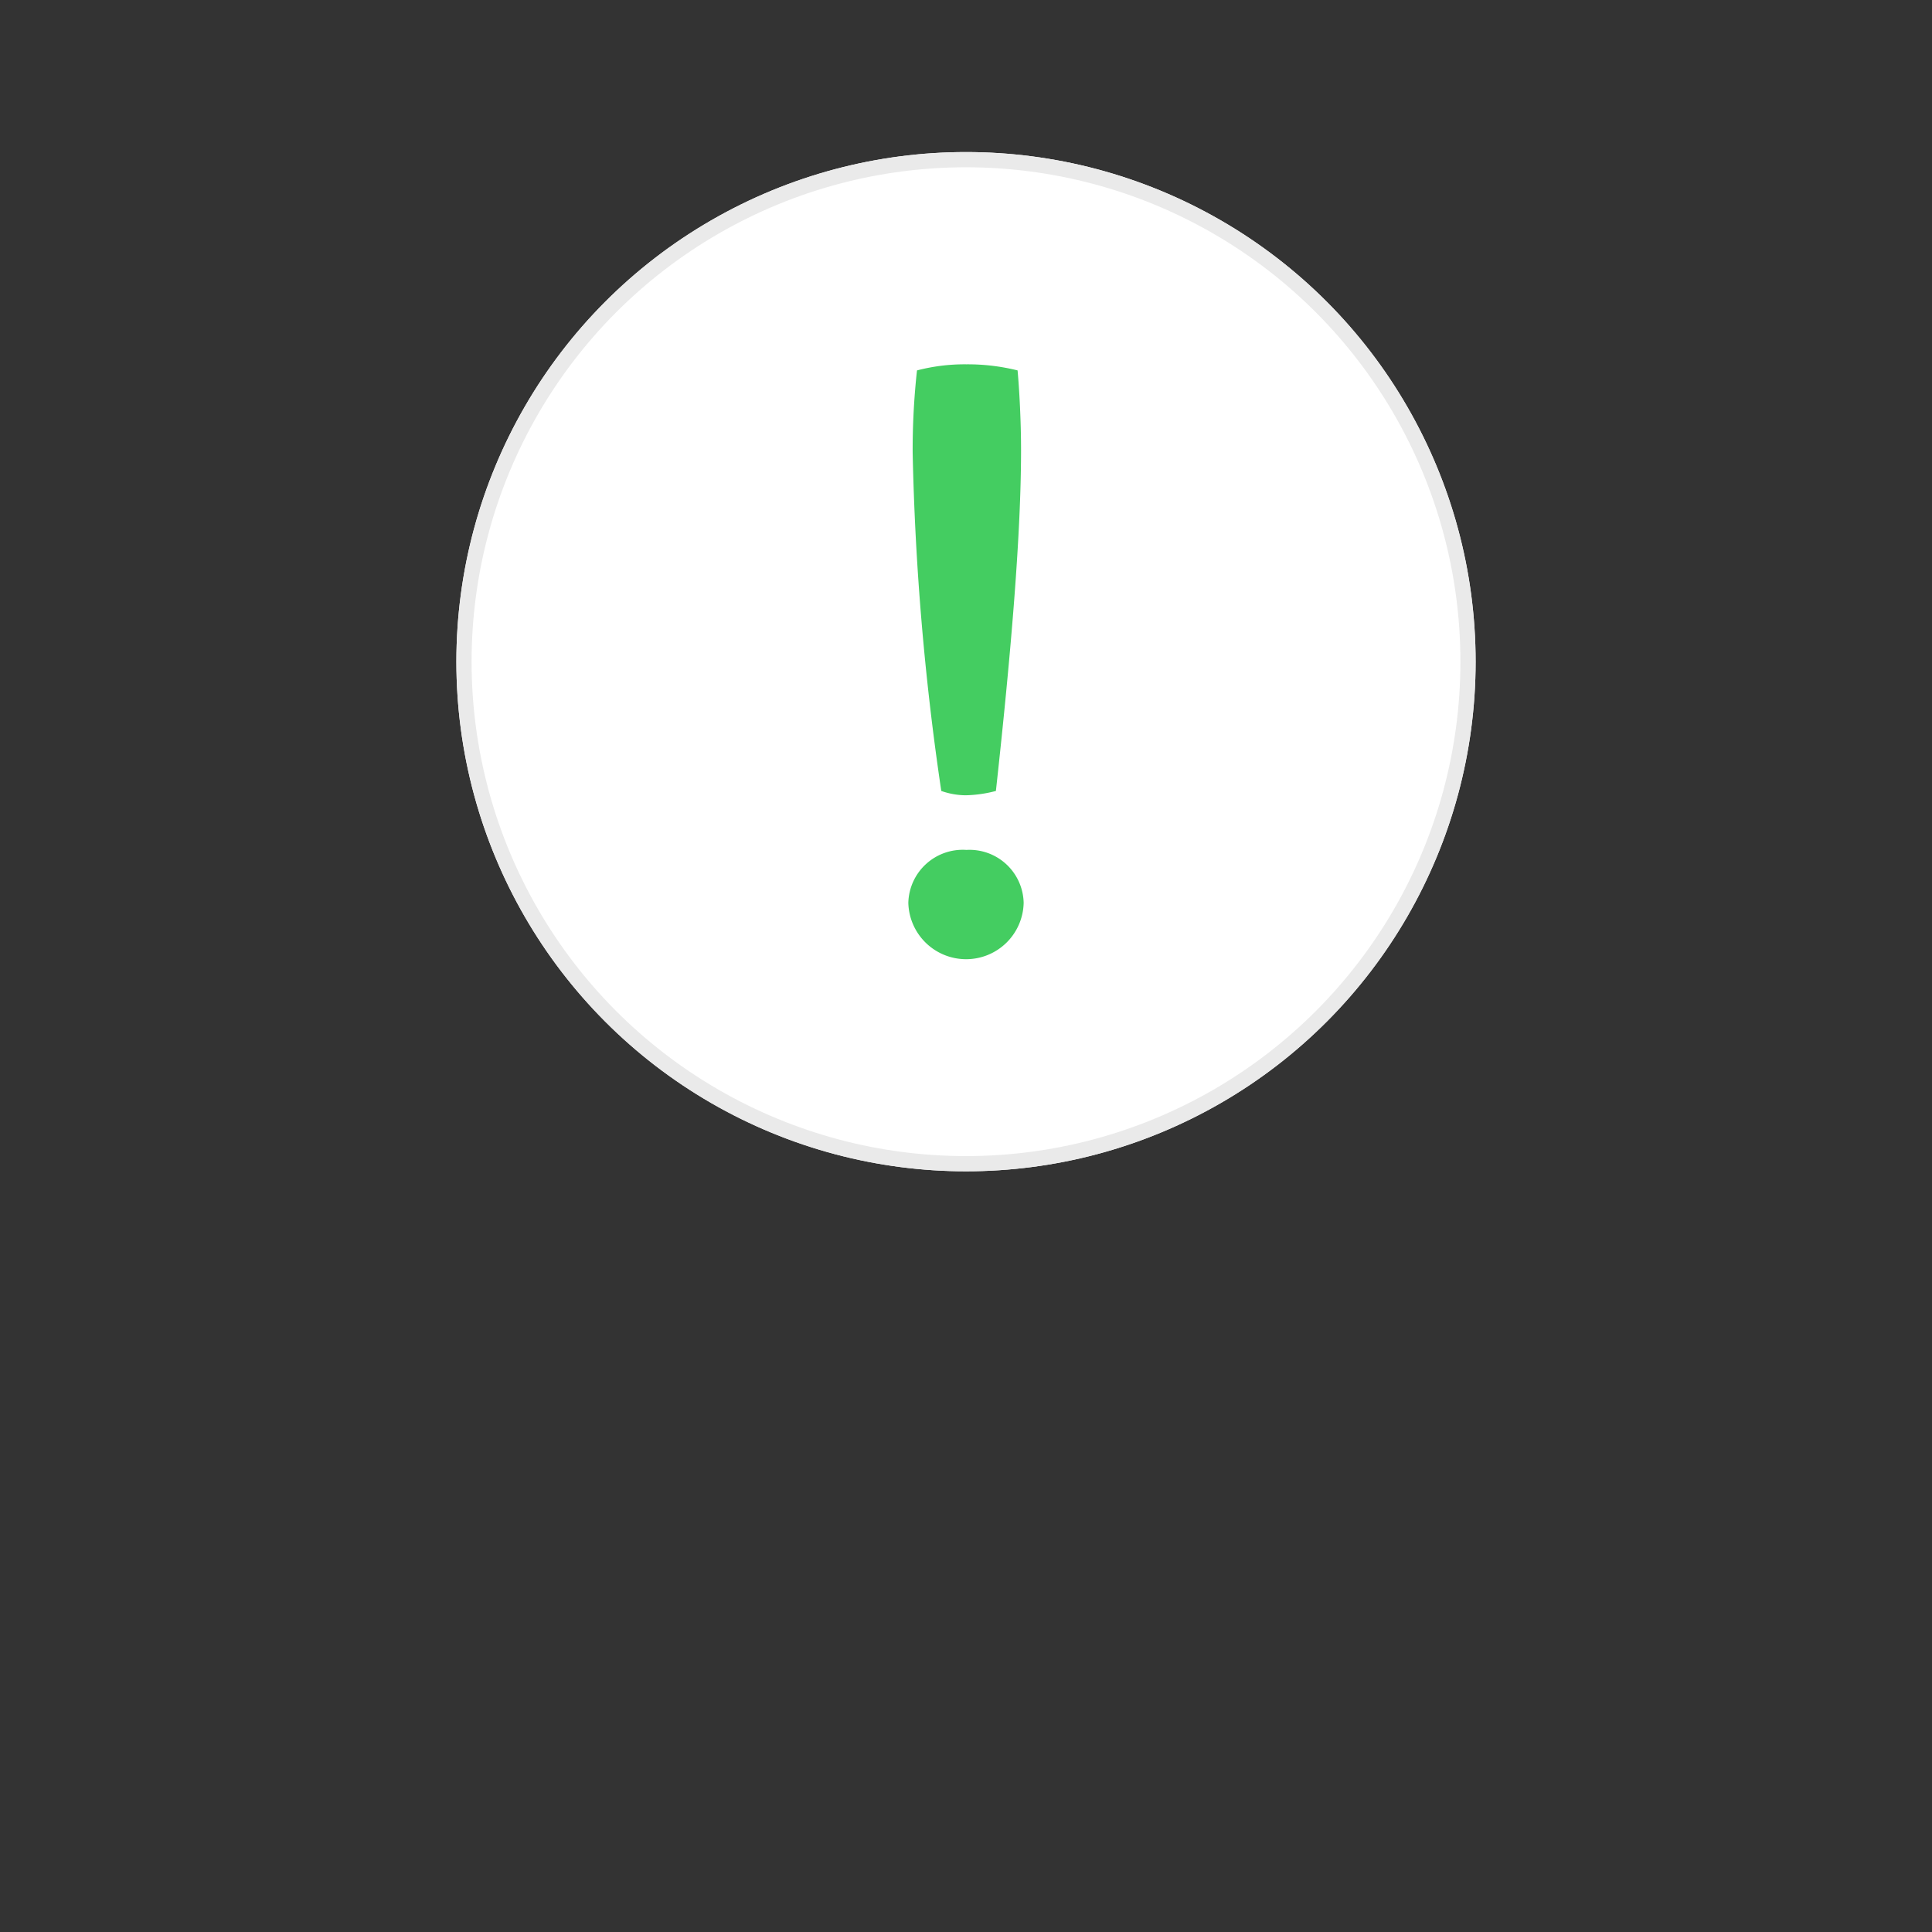
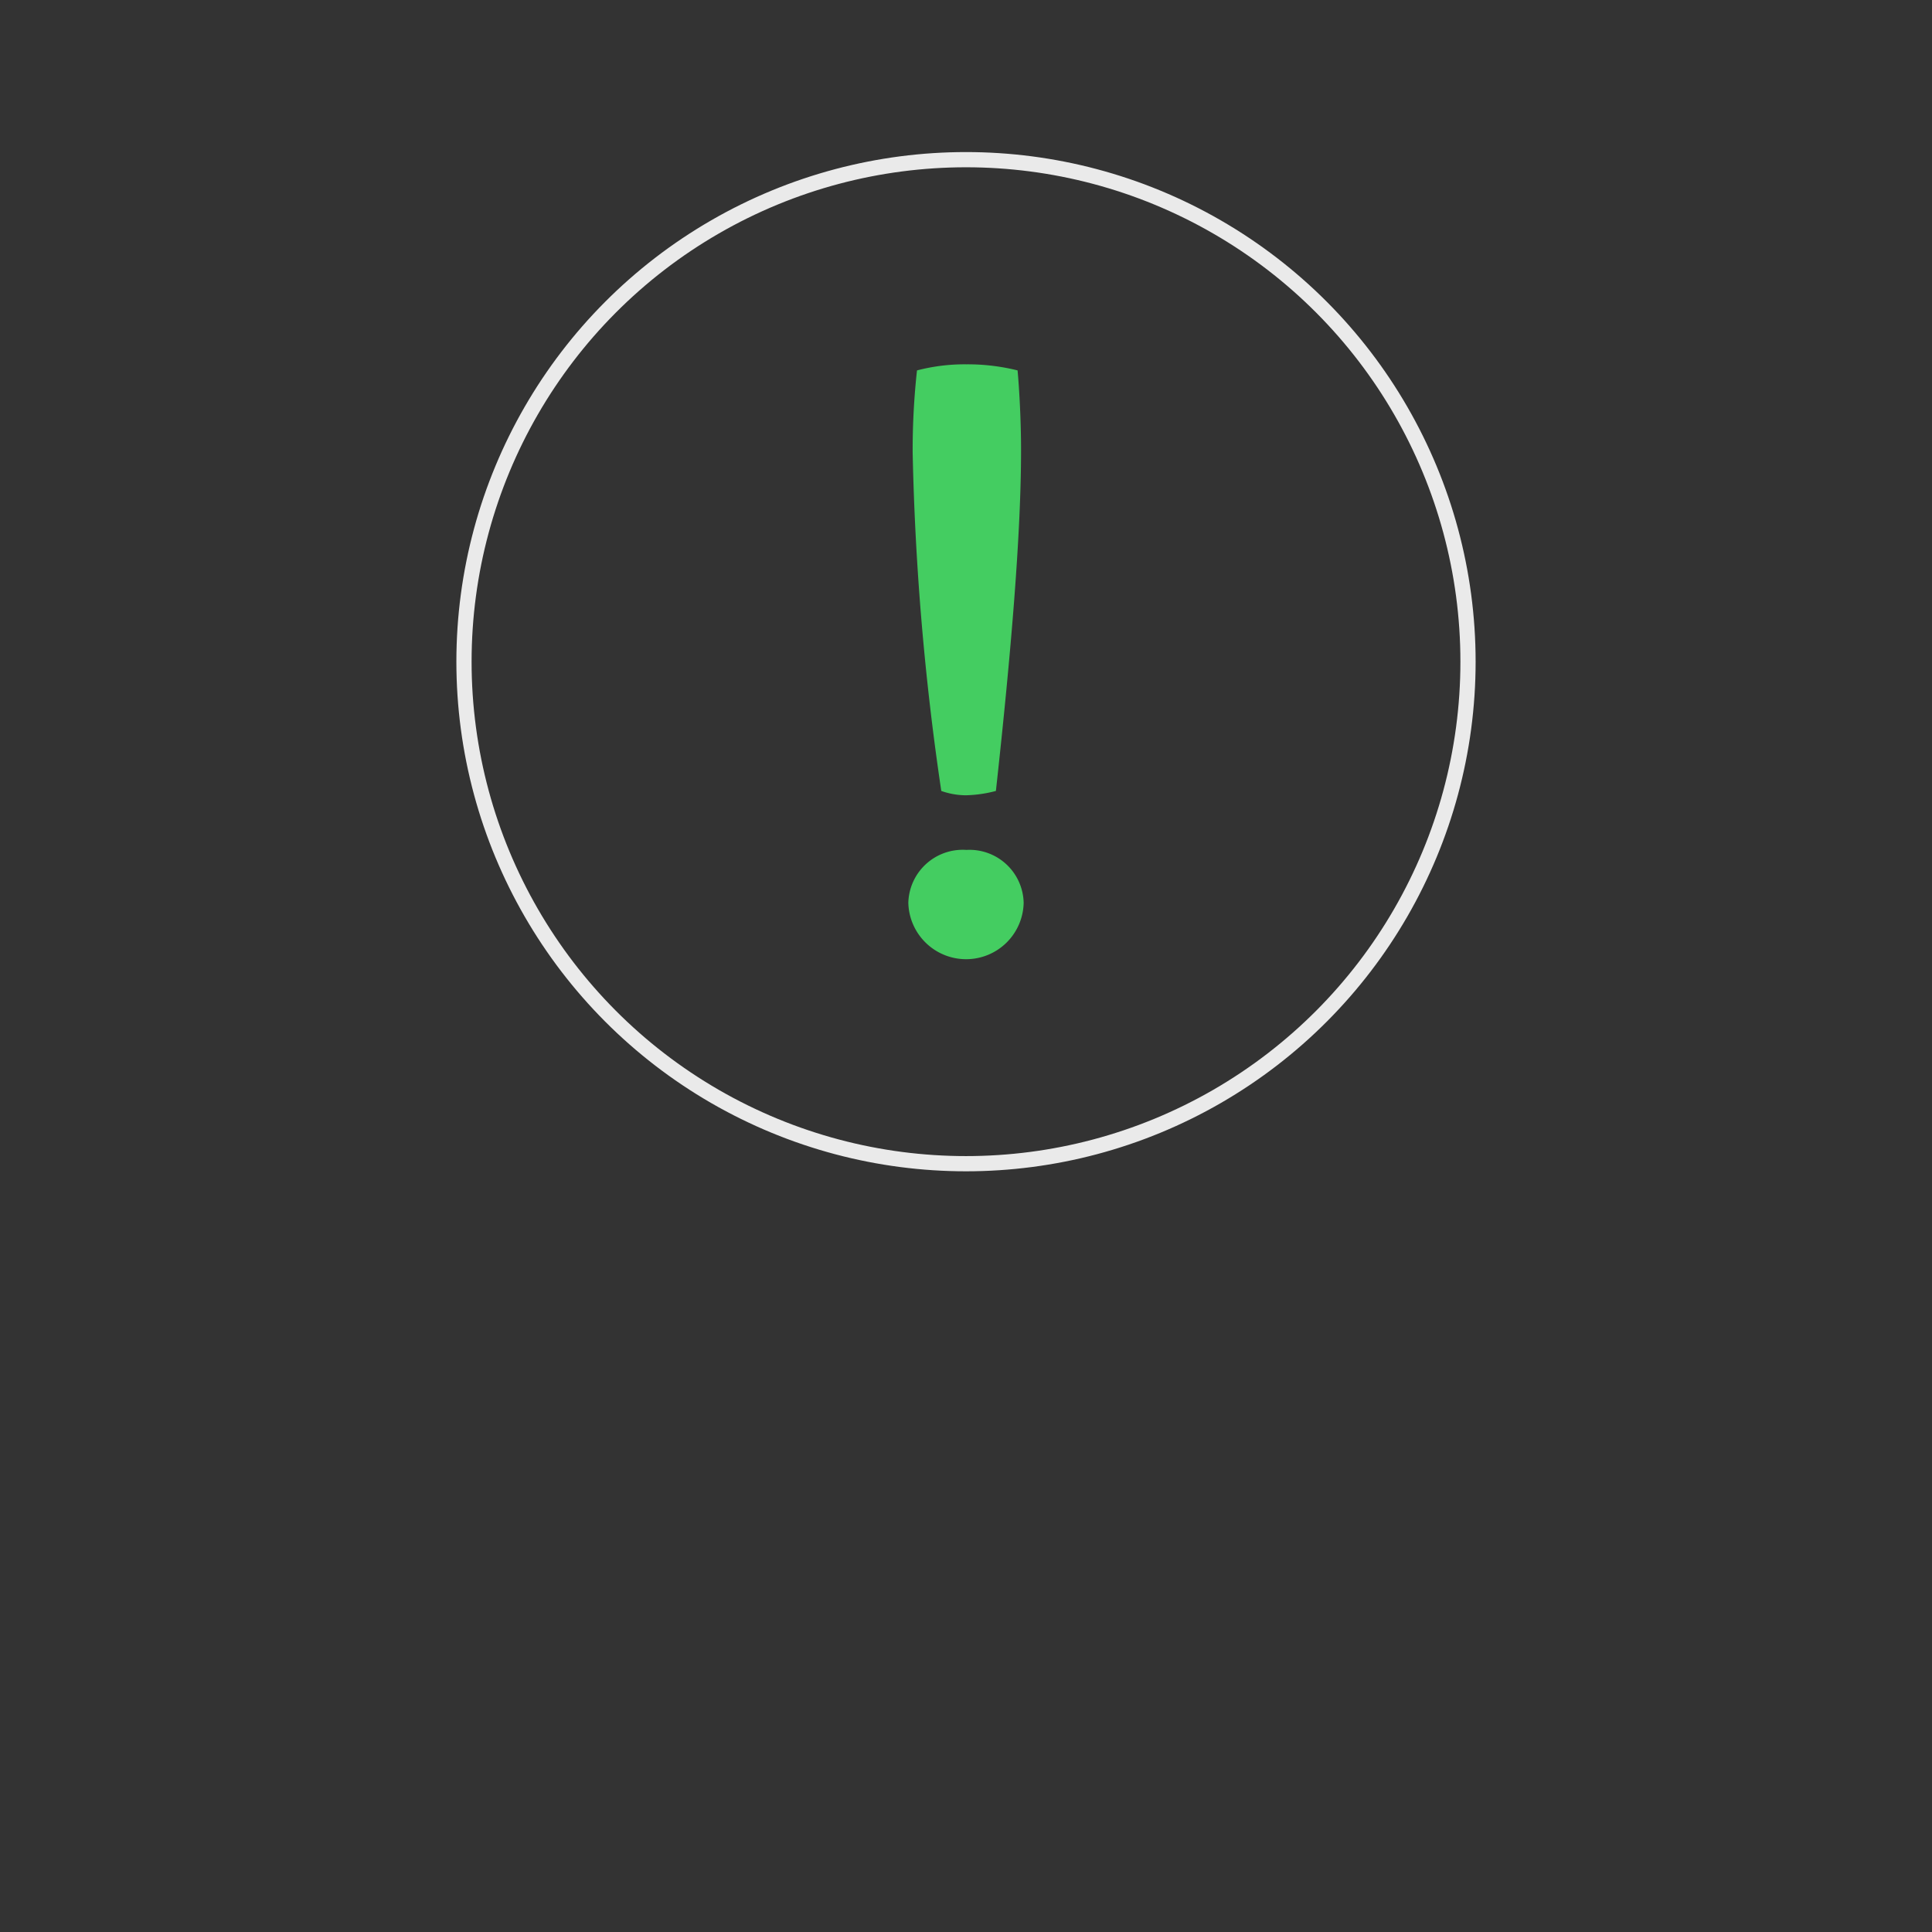
<svg xmlns="http://www.w3.org/2000/svg" width="127" height="127" viewBox="0 0 127 127">
  <rect x="0" y="0" width="127" height="127" fill="#333333" stroke="none" />
  <defs>      </defs>
  <g id="Grupo_24857" transform="translate(-356 -3670.174)">
    <g transform="matrix(1, 0, 0, 1, 356, 3670.17)">
      <g id="Elipse_5-2" transform="translate(30 10)" fill="#fff" stroke="#eaeaea" stroke-width="1">
-         <circle cx="33.5" cy="33.5" r="33.5" stroke="none" />
        <circle cx="33.5" cy="33.5" r="33" fill="none" />
      </g>
    </g>
    <path id="Caminho_22852" d="M10.545-10.26c1.026-9.348,1.653-16.986,1.653-22.4,0-1.938-.114-3.99-.228-5.244a13.56,13.56,0,0,0-3.363-.4,12.378,12.378,0,0,0-3.249.4,47.8,47.8,0,0,0-.285,5.415A175.952,175.952,0,0,0,6.954-10.26a4.945,4.945,0,0,0,1.6.285A8.42,8.42,0,0,0,10.545-10.26ZM4.788-2.907A3.8,3.8,0,0,0,8.607.8a3.784,3.784,0,0,0,3.762-3.705A3.561,3.561,0,0,0,8.607-6.384,3.578,3.578,0,0,0,4.788-2.907Z" transform="translate(410.921 3732.427)" fill="#44cd61" />
  </g>
</svg>